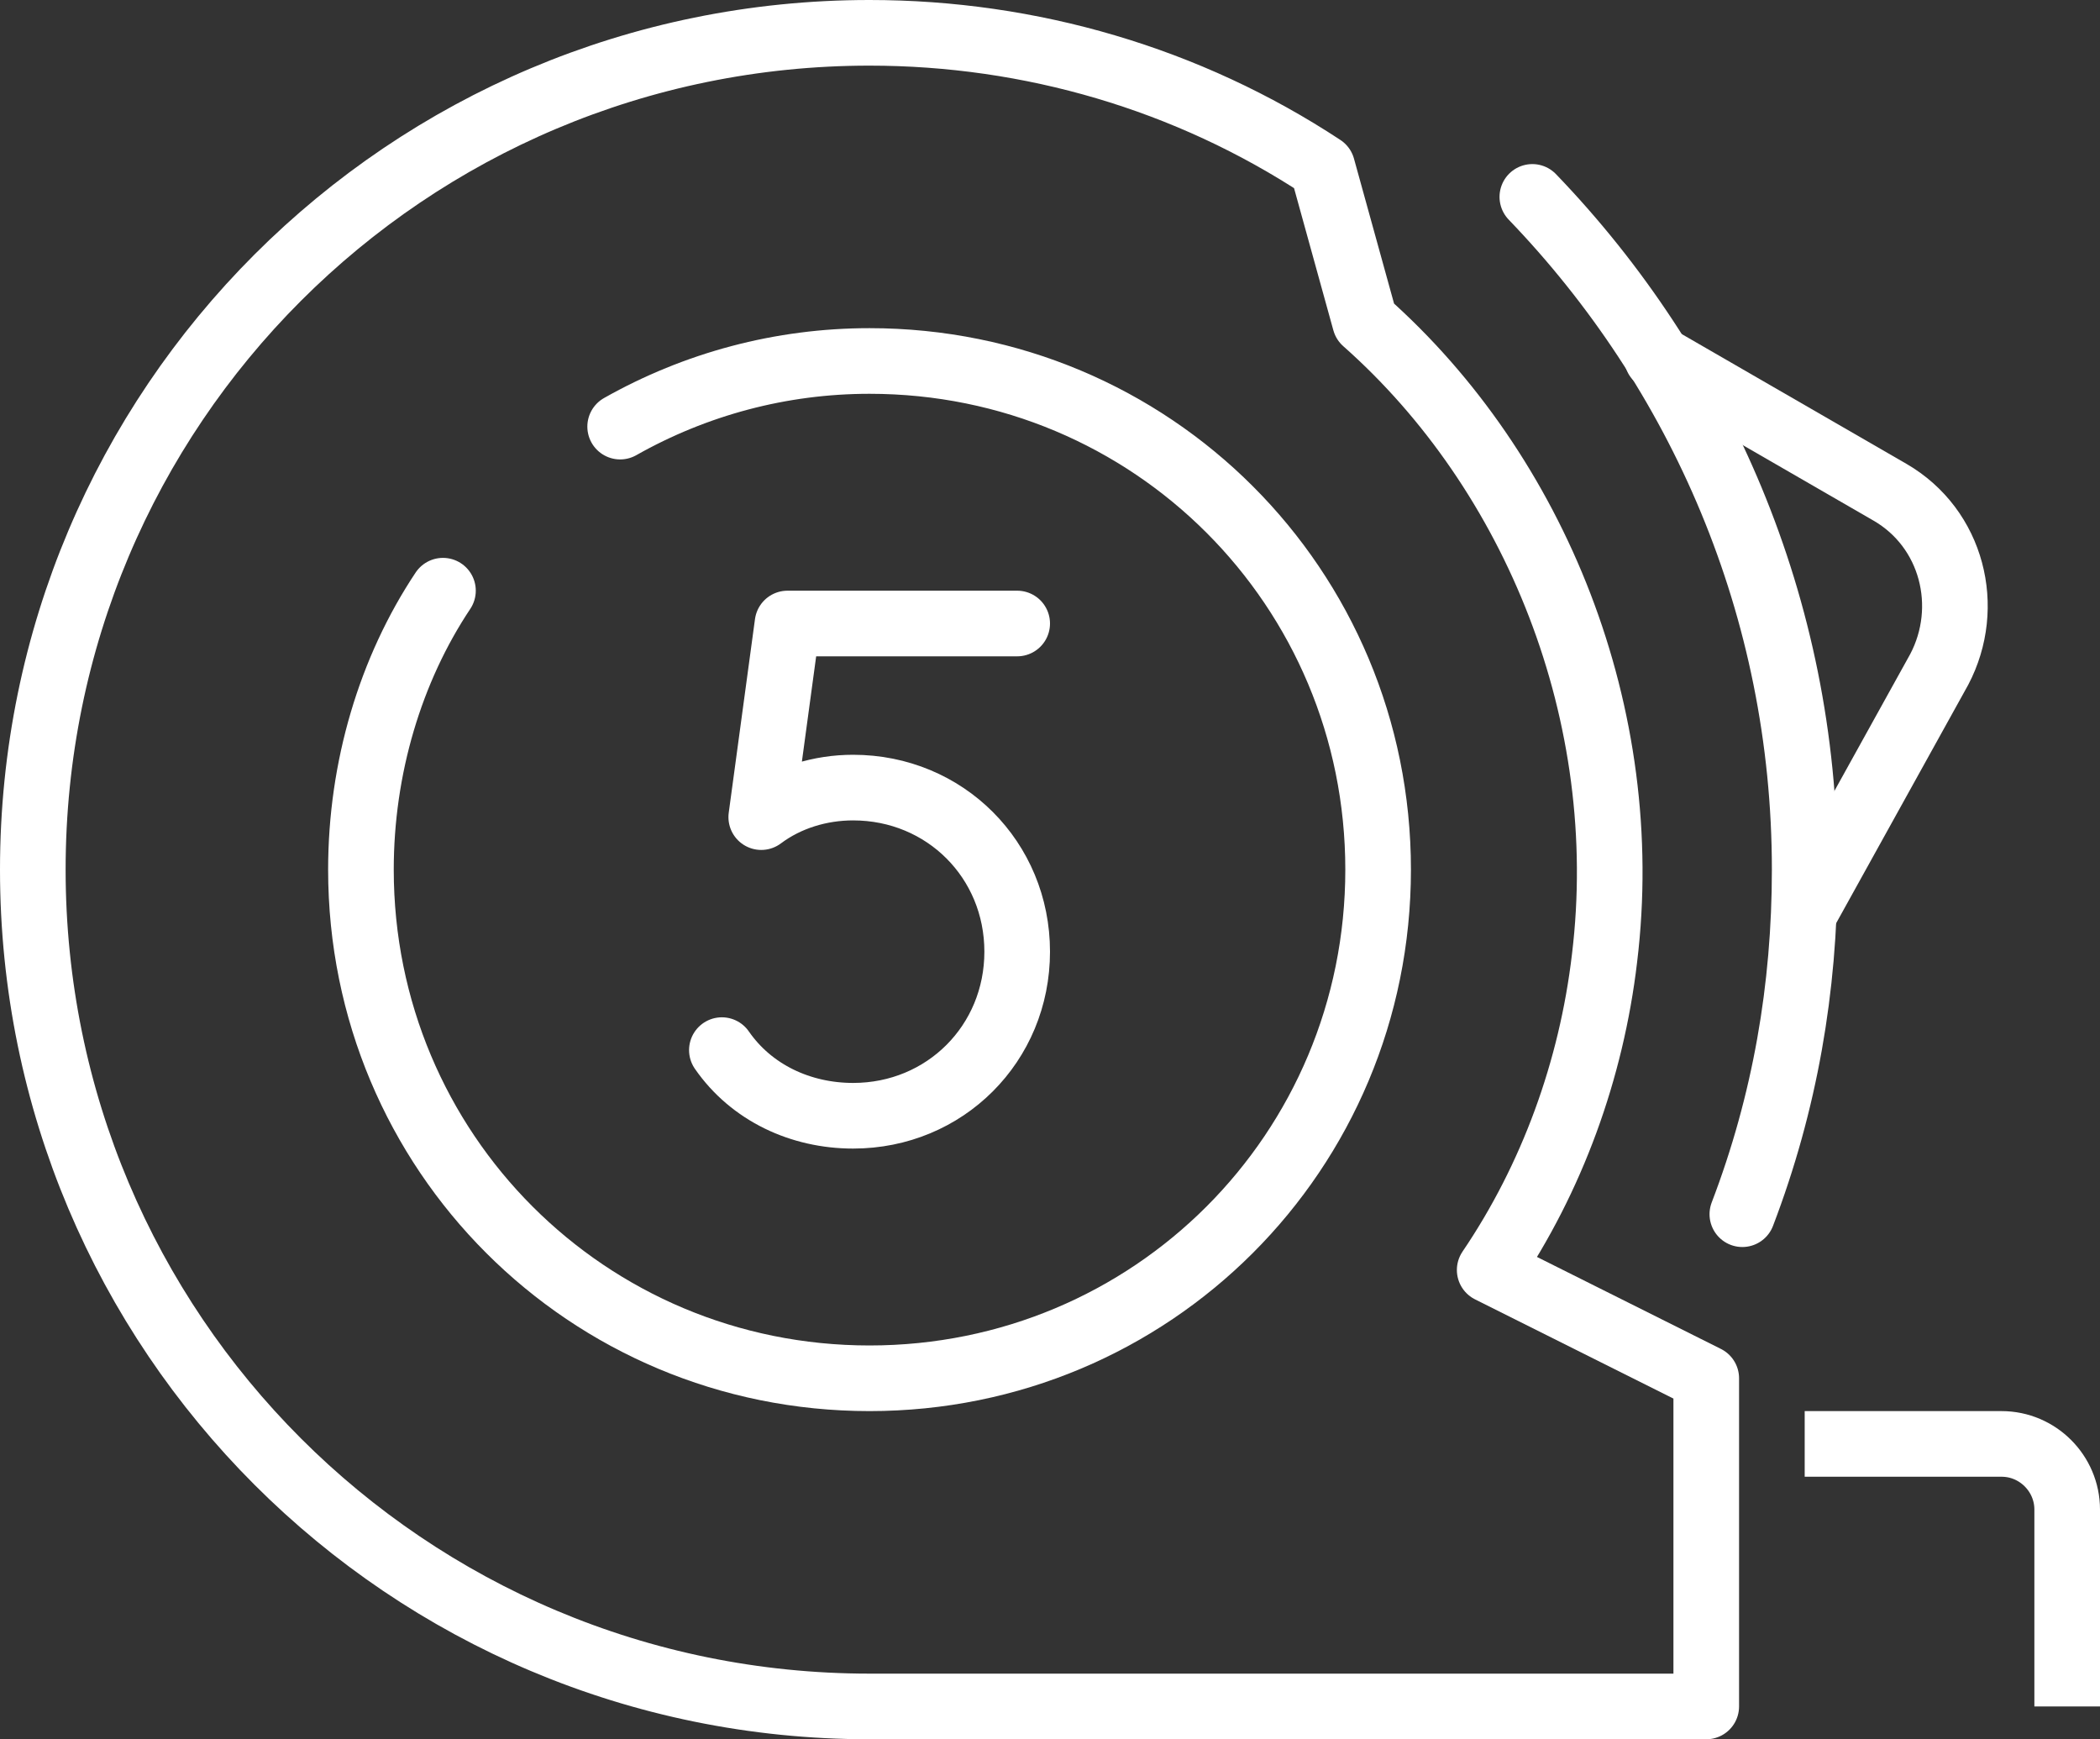
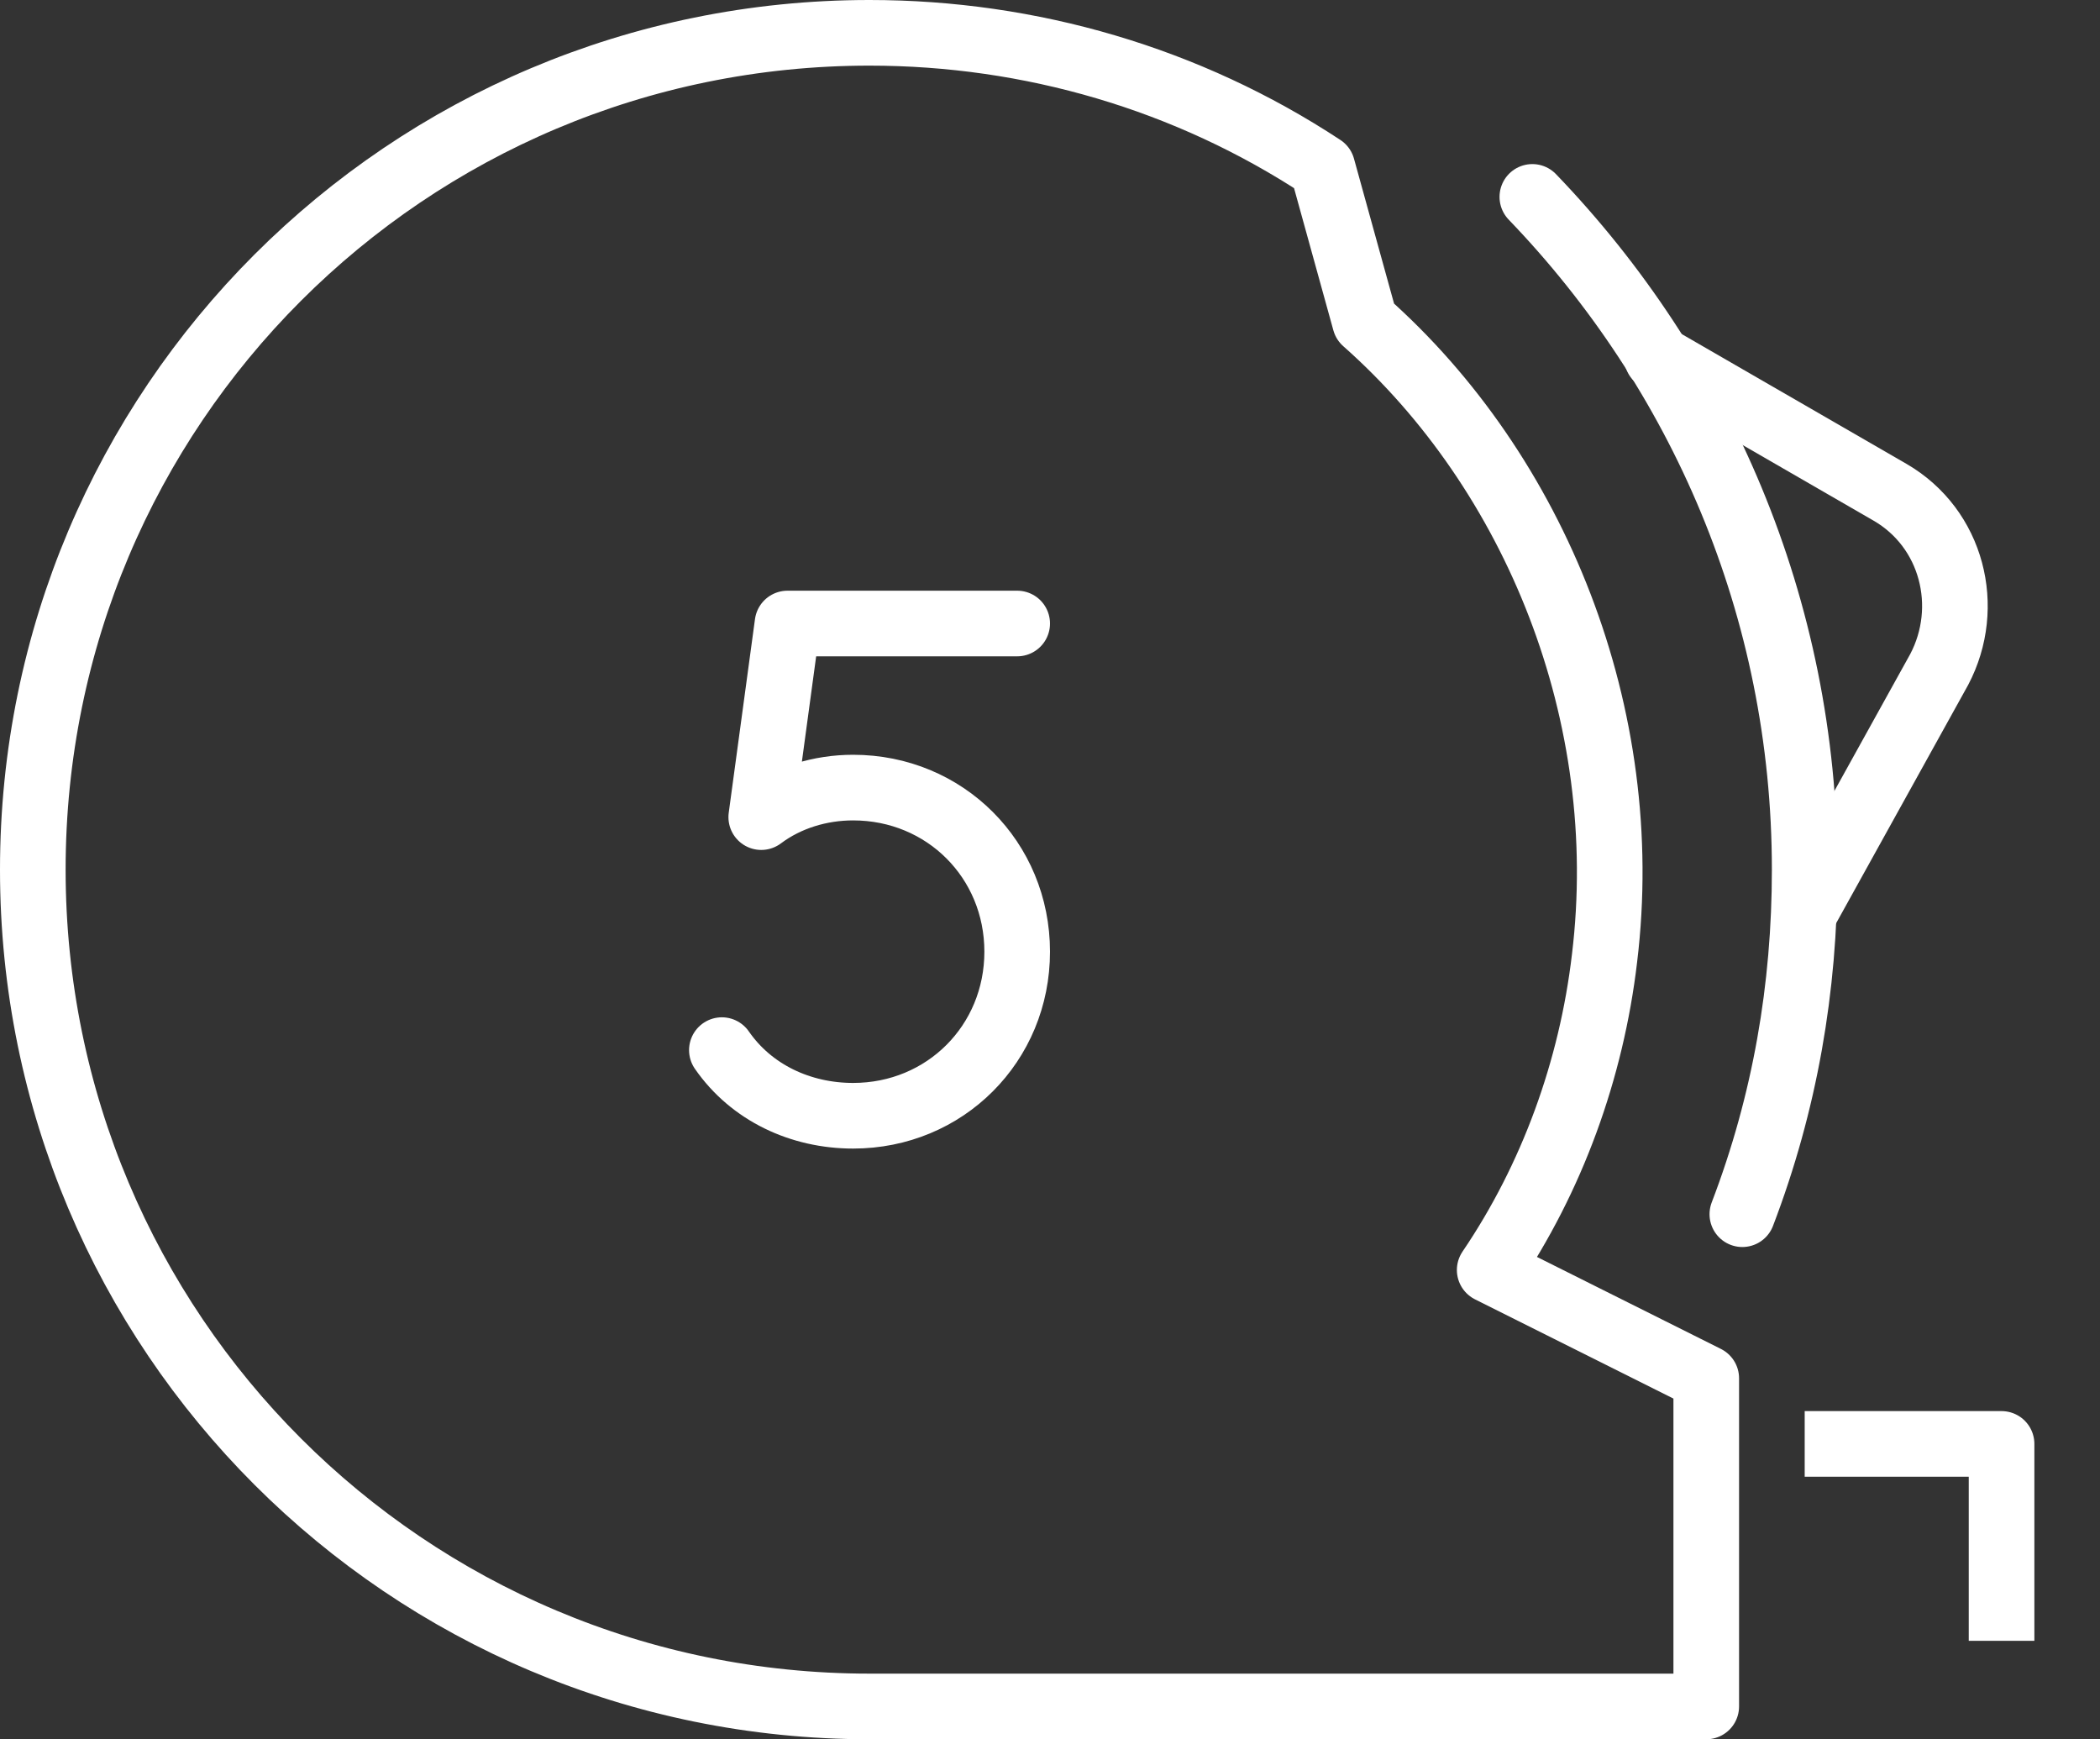
<svg xmlns="http://www.w3.org/2000/svg" version="1.1" id="Layer_1" x="0px" y="0px" viewBox="0 0 64 53" style="enable-background:new 0 0 64 53;" xml:space="preserve">
  <rect x="0" y="0" width="64" height="53" fill="#333333" stroke="none" />
  <style type="text/css">
	.st0{fill:none;stroke:#FFFFFF;stroke-width:2;stroke-linecap:square;stroke-linejoin:round;stroke-miterlimit:20;}
	.st1{fill:none;stroke:#FFFFFF;stroke-width:2;stroke-linecap:round;stroke-linejoin:round;stroke-miterlimit:20;}
</style>
  <g>
    <g>
-       <path class="st0" d="M56,44L56,44h5c1.1,0,2,0.9,2,2v5" />
+       <path class="st0" d="M56,44L56,44h5v5" />
    </g>
    <g>
      <path class="st1" d="M26,52L26,52h26l0,0V42l0,0l-6.6-3.3c1.9-2.8,3.1-6.1,3.5-9.5c0.9-7.4-2.1-14.8-7.3-19.4l-1.3-4.7    C36.2,2.4,31.4,1,26.5,1C12.4,1,1,12.4,1,26.5S12.4,52,26.5,52" />
    </g>
    <g>
      <path class="st1" d="M53.1,37c1.3-3.4,1.9-6.9,1.9-10.5c0-8-3.2-15.2-8.3-20.5" />
    </g>
    <g>
      <path class="st1" d="M50.5,10.9L50.5,10.9l7.1,4.1c1.9,1.1,2.5,3.5,1.5,5.4L55,27.8l0,0" />
    </g>
    <g>
      <path class="st1" d="M31,19L31,19h-7l0,0l-0.8,5.9C24,24.3,25,24,26,24c2.8,0,5,2.2,5,5c0,2.8-2.2,5-5,5c-1.6,0-3.1-0.7-4-2" />
    </g>
    <g>
-       <path class="st1" d="M18.9,13c2.3-1.3,4.9-2,7.6-2C35.1,11,42,17.9,42,26.5S35.1,42,26.5,42C17.9,42,11,35.1,11,26.5    c0-3.1,0.9-6.1,2.5-8.5" />
-     </g>
+       </g>
  </g>
</svg>